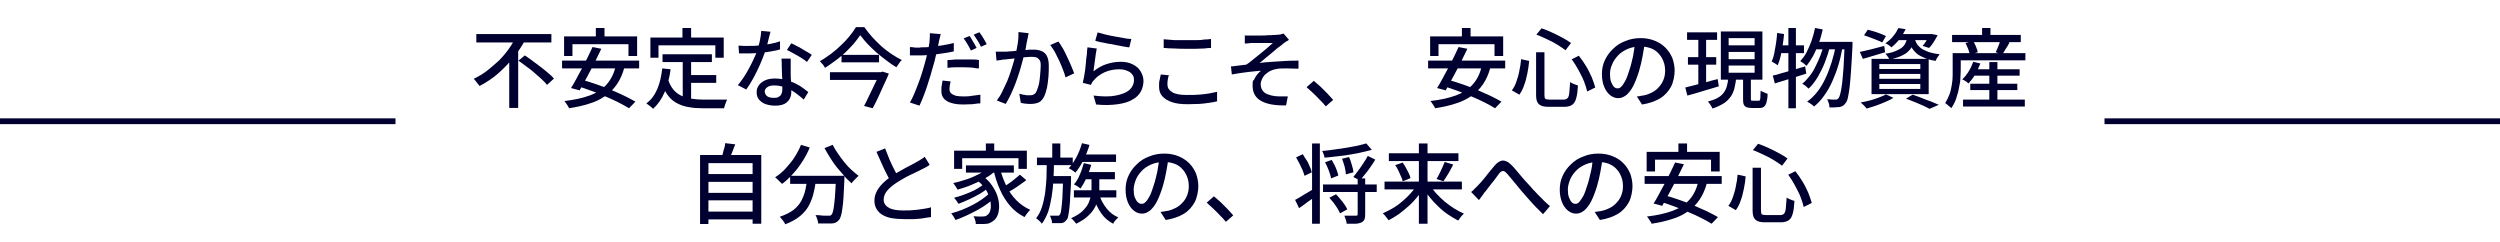
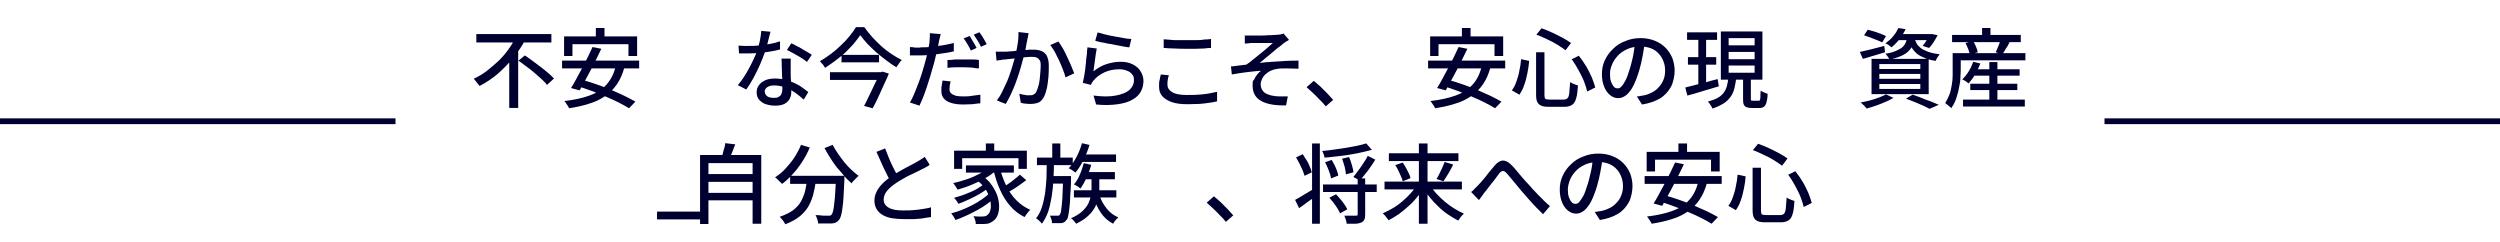
<svg xmlns="http://www.w3.org/2000/svg" id="_レイヤー_1" data-name="レイヤー_1" version="1.1" viewBox="0 0 866 84">
  <defs>
    <style>
      .st0 {
        fill: #000030;
      }

      .st1 {
        isolation: isolate;
      }

      .st2 {
        fill: #010030;
      }
    </style>
  </defs>
  <g id="_グループ_837" data-name="グループ_837">
    <g id="_不安定な今だからこそ_安心の現物資産_自分と家族の_将来への安心" data-name="不安定な今だからこそ_安心の現物資産_自分と家族の_将来への安心" class="st1">
      <g class="st1">
        <path class="st0" d="M178.8,12.8l3.1,1.1c-1.1,2.1-2.5,4.1-4.1,6.1-1.6,2-3.4,3.8-5.3,5.5-2,1.7-4.1,3.1-6.4,4.3-.1-.2-.3-.5-.6-.8-.2-.3-.5-.6-.7-.9-.2-.3-.5-.6-.7-.8,1.6-.8,3.2-1.7,4.6-2.8s2.8-2.3,4.1-3.5c1.3-1.3,2.4-2.6,3.4-4,1-1.4,1.8-2.8,2.5-4.1ZM165,11.8h26v2.9h-26v-2.9ZM176.4,19.3l3.1-3.1h0v21.2h-3.1v-18.2ZM179.6,21l2.2-1.8c.9.6,1.8,1.2,2.7,1.9.9.7,1.9,1.4,2.8,2.1.9.7,1.8,1.4,2.6,2.1s1.5,1.3,2,1.9l-2.4,2.2c-.5-.6-1.1-1.3-1.9-2-.8-.7-1.6-1.4-2.5-2.2-.9-.8-1.8-1.5-2.8-2.2-1-.7-1.9-1.4-2.7-2Z" />
        <path class="st0" d="M194.7,21h26.7v2.7h-26.7v-2.7ZM213.1,22.8l3.2.5c-.6,2.3-1.5,4.3-2.6,5.9-1.1,1.6-2.5,3-4.1,4.1-1.6,1.1-3.4,2-5.5,2.6-2.1.7-4.4,1.2-7,1.6,0-.2-.2-.5-.4-.8-.2-.3-.4-.6-.6-.9-.2-.3-.4-.6-.6-.8,3.4-.4,6.2-1,8.7-1.9s4.4-2.1,5.9-3.8,2.6-3.8,3.2-6.5ZM195.4,12.6h25.3v6.8h-3v-4.1h-19.4v4.1h-2.9v-6.8ZM205.3,16.3l3,.6c-.6,1.2-1.2,2.4-1.8,3.7-.6,1.3-1.3,2.6-2,3.9-.7,1.3-1.3,2.5-2,3.7s-1.2,2.2-1.7,3.1l-3-.8c.6-.9,1.2-2,1.8-3.1.6-1.2,1.3-2.4,2-3.7.7-1.3,1.3-2.6,2-3.9.6-1.3,1.2-2.5,1.7-3.6ZM199.8,29.7l2-2c1.5.4,3.1.9,4.8,1.5,1.7.6,3.4,1.2,5,1.9,1.7.7,3.2,1.4,4.7,2.1s2.7,1.4,3.8,2l-2.2,2.3c-1-.6-2.2-1.3-3.6-2-1.4-.7-2.9-1.4-4.6-2.1-1.6-.7-3.3-1.4-5-2-1.7-.6-3.3-1.2-4.9-1.6ZM206.4,9.7h3v5.1h-3v-5.1Z" />
-         <path class="st0" d="M229.4,23.7l2.9.3c-.4,3-1.1,5.7-2.1,8-1,2.3-2.3,4.2-4,5.7-.1-.2-.4-.4-.6-.6-.3-.2-.6-.5-.9-.7-.3-.2-.6-.4-.8-.6,1.7-1.2,2.9-2.9,3.8-5s1.4-4.4,1.7-7.1ZM225.3,13h25.4v7h-2.9v-4.3h-19.7v4.3h-2.8v-7ZM231.4,27.5c.5,1.5,1.1,2.6,1.9,3.6.8.9,1.7,1.6,2.8,2.1,1.1.5,2.2.8,3.5,1,1.3.2,2.6.3,4,.3h3c.6,0,1.3,0,2,0,.7,0,1.3,0,1.9,0s1,0,1.4,0c-.1.2-.3.5-.4.9-.1.3-.3.7-.4,1.1-.1.4-.2.7-.3,1h-7.3c-1.8,0-3.4-.1-4.9-.4-1.5-.2-2.8-.7-4-1.3-1.2-.6-2.3-1.5-3.2-2.7-.9-1.2-1.7-2.7-2.3-4.5l2.3-.8ZM229.5,18.8h17.1v2.7h-17.1v-2.7ZM236.4,9.7h3v5.1h-3v-5.1ZM236.5,20.3h2.9v14.9l-2.9-.4v-14.5ZM238,26h10.1v2.7h-10.1v-2.7Z" />
      </g>
      <g class="st1">
        <path class="st0" d="M266.9,11c-.1.5-.3,1.1-.5,1.9-.2.8-.4,1.6-.6,2.4-.2.8-.5,1.6-.7,2.4-.5,1.4-1.1,3-1.8,4.6-.7,1.6-1.5,3.2-2.3,4.7-.8,1.5-1.7,2.9-2.5,4l-2.9-1.5c.7-.8,1.3-1.7,2-2.7s1.3-2.1,1.9-3.2c.6-1.1,1.1-2.1,1.6-3.2.5-1,.9-2,1.2-2.8.3-1,.6-2.1.9-3.4.3-1.3.4-2.4.5-3.5l3.3.3ZM255.8,15.8c.6,0,1.2.1,1.9.1.7,0,1.3,0,1.9,0,1.2,0,2.3,0,3.6-.2,1.2-.1,2.4-.3,3.6-.5,1.2-.2,2.3-.5,3.4-.9v2.8c-.8.3-1.9.5-3.1.7-1.2.2-2.4.4-3.7.5-1.3.1-2.6.2-3.8.2s-1.2,0-1.8,0c-.6,0-1.2,0-1.8,0l-.2-2.8ZM273.9,20.3c0,.6,0,1.2,0,1.8s0,1.1,0,1.7c0,.5,0,1.1,0,1.8,0,.7,0,1.5.1,2.3s0,1.6.1,2.3c0,.7,0,1.3,0,1.8,0,.8-.2,1.6-.6,2.3-.4.7-1,1.3-1.8,1.7-.8.4-1.9.6-3.2.6s-2.2-.2-3.2-.5c-1-.3-1.7-.9-2.3-1.5-.6-.7-.9-1.5-.9-2.6s.3-1.8.8-2.5c.5-.7,1.3-1.3,2.2-1.7.9-.4,2-.6,3.3-.6s3.3.2,4.7.7,2.7,1.1,3.9,1.8c1.1.7,2.1,1.5,3,2.2l-1.6,2.6c-.6-.5-1.2-1.1-1.9-1.6-.7-.6-1.5-1.1-2.3-1.6-.9-.5-1.8-.9-2.8-1.2-1-.3-2-.5-3.2-.5s-1.8.2-2.4.6c-.6.4-.9.9-.9,1.5s.3,1.2.8,1.6c.5.4,1.3.6,2.3.6s1.4-.1,1.8-.4c.4-.2.8-.6.9-1,.2-.4.3-.9.3-1.5s0-1.2,0-2.1c0-.9,0-1.8-.1-2.8,0-1-.1-2-.1-3.1,0-1,0-1.9-.1-2.7h2.9ZM279.6,21.5c-.6-.5-1.3-1-2.1-1.5-.8-.5-1.7-1-2.6-1.5-.9-.5-1.7-.9-2.3-1.2l1.5-2.3c.5.2,1.1.5,1.8.9.7.3,1.4.7,2,1.1.7.4,1.3.8,1.9,1.1s1.1.7,1.4.9l-1.7,2.5Z" />
      </g>
      <g class="st1">
        <path class="st0" d="M297.9,12.3c-.6.9-1.4,1.9-2.2,2.9-.9,1-1.9,2-2.9,3-1.1,1-2.2,1.9-3.4,2.8-1.2.9-2.4,1.7-3.6,2.5-.1-.2-.3-.5-.5-.8-.2-.3-.4-.6-.7-.8-.2-.3-.4-.5-.6-.7,1.3-.7,2.5-1.6,3.8-2.5,1.2-.9,2.4-1.9,3.5-3,1.1-1,2.1-2.1,3-3.2.9-1.1,1.6-2.1,2.2-3.1h2.9c.8,1.1,1.7,2.3,2.7,3.4,1,1.1,2.1,2.2,3.2,3.2,1.1,1,2.3,1.9,3.5,2.7s2.4,1.5,3.6,2.1c-.4.3-.7.7-1,1.2-.3.4-.6.9-.9,1.3-1.2-.7-2.3-1.5-3.5-2.4-1.2-.9-2.3-1.8-3.5-2.8-1.1-1-2.1-2-3.1-3-.9-1-1.7-2-2.4-2.9ZM287.5,25h17.9v2.7h-17.9v-2.7ZM291.5,19h13v2.6h-13v-2.6ZM304.8,25h.4l.5-.2,2.2.7c-.5,1.2-1,2.4-1.7,3.8-.6,1.4-1.3,2.8-1.9,4.2-.7,1.4-1.3,2.8-2,4l-3-.8c.5-.9,1-1.9,1.5-3,.5-1,1-2.1,1.5-3.1s.9-2,1.4-2.9c.4-.9.8-1.7,1-2.4v-.4Z" />
      </g>
      <g class="st1">
        <path class="st0" d="M318.8,16.4c1.2,0,2.4,0,3.7-.2,1.3-.1,2.6-.3,4-.5,1.3-.2,2.7-.5,3.9-.8v2.9c-1.2.3-2.5.5-3.9.7s-2.7.4-4.1.5c-1.3.1-2.5.2-3.6.2s-1.3,0-1.9,0c-.6,0-1.1,0-1.7,0v-2.9c.7,0,1.3.1,1.9.2.6,0,1.1,0,1.7,0ZM325.9,11.6c-.1.4-.2.8-.3,1.3-.1.5-.2.9-.3,1.2-.1.7-.3,1.5-.5,2.5-.2,1-.4,2-.7,3-.2,1.1-.5,2.1-.8,3.1-.3,1.1-.6,2.2-1,3.5-.4,1.2-.8,2.5-1.2,3.8-.4,1.3-.9,2.5-1.3,3.6-.4,1.1-.9,2.1-1.3,3l-3.3-1.1c.5-.8.9-1.7,1.4-2.8.5-1.1.9-2.3,1.4-3.5s.9-2.5,1.3-3.7c.4-1.2.7-2.4,1-3.4.2-.7.4-1.4.6-2.2.2-.8.3-1.5.5-2.2.2-.7.3-1.4.4-2s.2-1.1.2-1.5c0-.5.1-1,.1-1.5s0-.9,0-1.2l3.6.3ZM329.3,28.2c-.1.5-.2.9-.3,1.4,0,.4-.1.9-.1,1.2s0,.7.2,1c.1.3.4.6.7.8.3.2.8.4,1.4.6.6.1,1.4.2,2.4.2s2,0,3-.2c1-.1,2-.3,3-.4v3c-.9,0-1.8.2-2.8.3-1,0-2.1.1-3.2.1-2.4,0-4.3-.4-5.6-1.2-1.3-.8-1.9-1.9-1.9-3.4s0-1.3.1-1.9.2-1.2.3-1.8l2.8.3ZM328.2,20.8c.8,0,1.7-.1,2.7-.2,1,0,1.9,0,2.9,0s1.8,0,2.7,0c.9,0,1.8,0,2.6.2v2.9c-.9,0-1.7-.2-2.5-.3-.9,0-1.8-.1-2.7-.1s-1.9,0-2.9,0c-.9,0-1.9.1-2.8.2v-2.8ZM335.9,12.5c.3.4.5.8.8,1.3.3.5.6,1,.9,1.5.3.5.5,1,.7,1.3l-2,.9c-.2-.4-.4-.9-.7-1.4-.3-.5-.6-1-.9-1.5s-.6-.9-.9-1.3l2-.8ZM339.3,11.2c.3.4.5.8.9,1.3.3.5.6,1,.9,1.5.3.5.5.9.7,1.3l-2,.9c-.3-.7-.7-1.4-1.2-2.2-.5-.8-.9-1.4-1.3-2l1.9-.8Z" />
        <path class="st0" d="M344.9,17.9c.5,0,1,0,1.5,0s1,0,1.5,0c.5,0,1.1,0,1.8-.1.7,0,1.5-.1,2.3-.2.8,0,1.6-.1,2.4-.2s1.6-.1,2.2-.2c.7,0,1.2,0,1.6,0,1,0,1.9.2,2.6.5.8.3,1.4.9,1.8,1.6.4.8.7,1.9.7,3.3s0,2.5-.1,3.8c-.1,1.4-.3,2.7-.5,3.9-.3,1.2-.6,2.3-1,3.1-.5,1-1.1,1.7-1.9,2.1-.8.3-1.7.5-2.7.5s-1.2,0-1.8-.1c-.7,0-1.2-.2-1.7-.3l-.5-3.1c.4,0,.8.2,1.3.3.5,0,.9.2,1.3.2s.8,0,1,0c.5,0,1,0,1.4-.3.4-.2.8-.6,1-1.2.3-.6.5-1.4.8-2.4.2-1,.3-2,.4-3.2s.2-2.2.2-3.2-.1-1.5-.4-1.9c-.3-.4-.6-.7-1.1-.9s-1-.2-1.6-.2-1.1,0-2,.1c-.8,0-1.7.2-2.7.3-.9.1-1.8.2-2.6.3-.8,0-1.4.2-1.9.2-.4,0-.9,0-1.5.2-.6,0-1.1.2-1.5.2l-.3-3.2ZM356.3,11.5c0,.3-.1.6-.2,1,0,.4-.1.7-.2,1,0,.4-.2.9-.3,1.5s-.2,1.2-.3,1.8c-.1.6-.3,1.2-.4,1.8-.2.8-.5,1.8-.8,2.9-.3,1.1-.6,2.3-1,3.5-.4,1.2-.8,2.5-1.3,3.8-.5,1.3-1,2.5-1.6,3.8-.6,1.2-1.2,2.4-1.8,3.4l-3.1-1.2c.7-.9,1.4-2,1.9-3.1.6-1.2,1.1-2.3,1.7-3.6.5-1.2.9-2.4,1.3-3.6.4-1.2.7-2.3,1-3.3.3-1,.5-1.9.7-2.7.3-1.3.5-2.6.7-3.8.2-1.3.2-2.5.2-3.6l3.5.4ZM366.7,14.5c.5.6.9,1.4,1.5,2.3.5.9,1,1.9,1.5,3,.5,1.1,1,2.1,1.4,3.1.4,1,.7,1.8,1,2.5l-3,1.4c-.2-.8-.5-1.7-.9-2.7-.4-1-.8-2-1.3-3.1-.5-1-1-2-1.5-3-.5-.9-1.1-1.7-1.6-2.4l2.8-1.2Z" />
        <path class="st0" d="M379.9,16.9c-.1.5-.2,1-.3,1.7-.1.7-.2,1.4-.3,2.2-.1.8-.2,1.5-.3,2.2-.1.7-.2,1.3-.2,1.7,1.4-1.1,2.9-2,4.5-2.5,1.6-.5,3.2-.8,4.9-.8s3,.3,4.2.9c1.2.6,2.1,1.4,2.7,2.4s1,2.1,1,3.3-.3,2.6-.9,3.7-1.6,2.1-2.9,2.8c-1.3.8-3,1.3-5.1,1.6-2.1.3-4.6.4-7.5.1l-.9-3.1c3.1.4,5.7.4,7.7,0,2.1-.4,3.6-1,4.7-1.9,1-.9,1.6-2.1,1.6-3.4s-.2-1.4-.6-2c-.4-.6-1-1-1.8-1.3-.7-.3-1.6-.5-2.6-.5-1.8,0-3.5.3-5.1,1-1.5.7-2.8,1.6-3.8,2.8-.3.3-.5.6-.6.8s-.3.5-.4.8l-2.8-.7c.1-.6.2-1.2.4-2,.1-.8.3-1.6.4-2.5s.2-1.8.3-2.8c0-.9.2-1.8.3-2.7,0-.9.1-1.6.2-2.3l3.2.4ZM380.1,11.2c.7.2,1.5.4,2.6.7s2.2.5,3.3.7c1.2.2,2.3.4,3.3.6s1.9.3,2.6.3l-.7,2.9c-.6,0-1.3-.2-2.1-.3-.8-.2-1.7-.3-2.6-.5-.9-.2-1.9-.4-2.8-.5-.9-.2-1.7-.4-2.5-.5-.7-.2-1.4-.3-1.8-.5l.8-2.8Z" />
        <path class="st0" d="M404.9,26c-.2.6-.3,1.1-.4,1.7s-.1,1.1-.1,1.6c0,1.1.5,1.9,1.6,2.6,1.1.7,2.8,1,5.1,1s2.7,0,4-.1c1.3-.1,2.5-.2,3.6-.4,1.1-.2,2.1-.4,2.9-.6v3.3c-.8.2-1.7.4-2.7.5-1.1.2-2.2.3-3.5.4-1.3,0-2.6.1-4,.1-2.1,0-4-.2-5.4-.7-1.5-.5-2.6-1.2-3.4-2.1-.8-.9-1.1-2-1.1-3.3s0-1.6.2-2.3c.1-.7.3-1.4.4-1.9l3.1.3ZM403.1,13.6c1.1.1,2.3.2,3.7.3,1.4,0,2.8,0,4.3,0s2,0,3,0,2,0,2.9-.2c.9,0,1.8-.1,2.5-.2v3.1c-.7,0-1.5.1-2.4.2-1,0-1.9.1-3,.1-1,0-2,0-2.9,0-1.5,0-3,0-4.3-.1-1.3,0-2.6-.1-3.8-.2v-3.1Z" />
        <path class="st0" d="M431.1,12.3c.4,0,.8,0,1.3,0,.4,0,.9,0,1.4,0s.7,0,1.2,0c.6,0,1.2,0,2,0,.7,0,1.5,0,2.2-.1.8,0,1.5,0,2.1-.1.6,0,1.1,0,1.5-.1.4,0,.8,0,1.1-.2.3,0,.6-.1.7-.2l1.9,2.2c-.2.2-.6.4-1,.6-.4.3-.7.5-1,.7-.4.4-.9.8-1.5,1.2s-1.1.9-1.7,1.4-1.2,1-1.8,1.5c-.6.5-1.2.9-1.7,1.4-.5.5-1.1.9-1.5,1.2,1.4-.2,3-.3,4.5-.4,1.6-.1,3.2-.2,4.7-.3s3-.1,4.3-.1v2.8c-1.4,0-2.8-.1-4.2-.1-1.4,0-2.5,0-3.4.2-.7.1-1.4.3-2,.6-.7.3-1.2.7-1.8,1.2s-.9,1-1.2,1.6c-.3.6-.5,1.2-.5,1.9s.2,1.6.7,2.2c.4.6,1,1,1.8,1.3s1.6.5,2.5.6c.9.1,1.7.1,2.4.1.8,0,1.4,0,2,0l-.6,3.1c-3.7.1-6.6-.4-8.6-1.5-2-1.1-3-2.9-3-5.3s.2-1.5.5-2.1c.3-.7.7-1.3,1.1-1.8.4-.5.9-1,1.3-1.3-1.5.1-3.1.3-4.9.5-1.8.2-3.5.5-5.2.8l-.3-2.8c.8,0,1.7-.2,2.7-.3.9-.1,1.8-.2,2.6-.3.8-.5,1.6-1.1,2.4-1.8.9-.7,1.7-1.4,2.6-2.1.9-.7,1.7-1.4,2.4-2,.7-.6,1.3-1.2,1.8-1.6-.2,0-.6,0-1.1,0-.5,0-1,0-1.6,0-.6,0-1.2,0-1.8,0-.6,0-1.1,0-1.6,0-.5,0-.8,0-1.1,0-.4,0-.8,0-1.2.1s-.9,0-1.3.1v-3.1Z" />
        <path class="st0" d="M459.2,36.8c-.6-.8-1.3-1.5-2.1-2.3s-1.5-1.6-2.3-2.3c-.8-.7-1.5-1.4-2.2-2l2.5-2.2c.7.6,1.5,1.3,2.3,2,.8.8,1.6,1.6,2.4,2.4.8.8,1.4,1.6,2,2.2l-2.5,2.2Z" />
      </g>
      <g class="st1">
        <path class="st0" d="M494.7,21h26.7v2.7h-26.7v-2.7ZM513.1,22.8l3.2.5c-.6,2.3-1.5,4.3-2.6,5.9-1.1,1.6-2.5,3-4.1,4.1-1.6,1.1-3.4,2-5.5,2.6-2.1.7-4.4,1.2-7,1.6,0-.2-.2-.5-.4-.8-.2-.3-.4-.6-.6-.9-.2-.3-.4-.6-.6-.8,3.4-.4,6.2-1,8.7-1.9s4.4-2.1,5.9-3.8c1.5-1.6,2.6-3.8,3.2-6.5ZM495.4,12.6h25.3v6.8h-3v-4.1h-19.4v4.1h-2.9v-6.8ZM505.3,16.3l3,.6c-.6,1.2-1.2,2.4-1.8,3.7-.6,1.3-1.3,2.6-2,3.9-.7,1.3-1.3,2.5-2,3.7s-1.2,2.2-1.7,3.1l-3-.8c.6-.9,1.2-2,1.8-3.1.6-1.2,1.3-2.4,2-3.7.7-1.3,1.3-2.6,2-3.9.6-1.3,1.2-2.5,1.7-3.6ZM499.8,29.7l2-2c1.5.4,3.1.9,4.8,1.5,1.7.6,3.4,1.2,5,1.9s3.2,1.4,4.7,2.1c1.5.7,2.7,1.4,3.8,2l-2.2,2.3c-1-.6-2.2-1.3-3.6-2-1.4-.7-2.9-1.4-4.6-2.1s-3.3-1.4-5-2c-1.7-.6-3.3-1.2-4.9-1.6ZM506.4,9.7h3v5.1h-3v-5.1Z" />
        <path class="st0" d="M526.9,20.5l2.8.6c-.1,1.3-.3,2.7-.6,4.2-.3,1.4-.6,2.8-1.1,4.1-.4,1.3-1,2.4-1.7,3.4l-2.6-1.5c.7-.9,1.2-1.9,1.6-3.1.4-1.2.8-2.4,1-3.7.3-1.3.5-2.6.6-3.9ZM532.1,18.1h2.9v14.8c0,.7.1,1.2.3,1.3.2.2.7.3,1.5.3h4.9c.6,0,1-.2,1.3-.5.3-.3.5-.9.6-1.8.1-.9.2-2.1.3-3.8.3.3.8.5,1.3.7.5.2,1,.4,1.4.5-.1,1.9-.3,3.4-.6,4.4-.3,1.1-.7,1.8-1.4,2.3-.6.4-1.5.7-2.6.7h-5.4c-1.2,0-2.1-.1-2.7-.4-.6-.2-1.1-.7-1.4-1.3-.3-.6-.4-1.5-.4-2.6v-14.7ZM532.2,12l1.8-2.2c1.2.4,2.4.9,3.7,1.5s2.5,1.2,3.6,1.8c1.1.6,2.1,1.2,2.9,1.8l-1.9,2.5c-.8-.6-1.7-1.2-2.8-1.9-1.1-.7-2.3-1.3-3.6-1.9-1.3-.6-2.5-1.2-3.7-1.6ZM544.3,20.6l2.6-1.3c.9,1.1,1.7,2.3,2.5,3.6.8,1.3,1.4,2.6,2,3.9.5,1.3.9,2.4,1.2,3.5l-2.8,1.4c-.2-1-.6-2.2-1.1-3.5-.5-1.3-1.2-2.6-1.9-3.9-.7-1.3-1.5-2.6-2.3-3.7Z" />
      </g>
      <g class="st1">
        <path class="st0" d="M569.8,14.5c-.2,1.5-.5,3.2-.8,4.9-.3,1.7-.7,3.4-1.2,5.1-.6,2-1.3,3.8-2,5.2s-1.6,2.5-2.4,3.2c-.9.7-1.8,1.1-2.8,1.1s-1.9-.3-2.8-1-1.6-1.7-2.1-2.9-.8-2.7-.8-4.4.3-3.3,1-4.8c.7-1.5,1.6-2.8,2.9-4,1.2-1.2,2.6-2.1,4.3-2.7,1.6-.7,3.4-1,5.2-1s3.4.3,4.9.9,2.7,1.4,3.7,2.4c1,1,1.8,2.2,2.4,3.6.5,1.4.8,2.9.8,4.4s-.4,4-1.3,5.6c-.9,1.6-2.1,3-3.8,4-1.7,1-3.7,1.7-6.2,2.1l-1.8-2.8c.5,0,1-.1,1.4-.2s.9-.1,1.2-.2c1-.2,1.9-.6,2.7-1,.9-.5,1.6-1,2.3-1.8s1.2-1.5,1.6-2.5c.4-1,.6-2,.6-3.2s-.2-2.3-.6-3.3-.9-1.9-1.7-2.7c-.7-.8-1.6-1.4-2.7-1.8-1.1-.4-2.3-.6-3.7-.6s-3.1.3-4.4.9c-1.3.6-2.4,1.3-3.3,2.3-.9,1-1.6,2-2,3.1-.5,1.1-.7,2.2-.7,3.2s.1,2.1.4,2.8.6,1.3,1,1.7c.4.4.8.5,1.3.5s.9-.2,1.3-.7c.5-.5.9-1.2,1.4-2.1.5-1,.9-2.2,1.4-3.8.5-1.4.8-3,1.2-4.6.3-1.6.5-3.2.7-4.8h3.2Z" />
      </g>
      <g class="st1">
        <path class="st0" d="M583.8,30.3c.9-.2,2-.5,3.2-.8,1.2-.3,2.5-.7,3.9-1,1.4-.4,2.7-.8,4.1-1.1l.4,2.5c-1.9.6-3.8,1.1-5.7,1.7-1.9.6-3.6,1.1-5.2,1.5l-.7-2.7ZM584.4,11.2h10.4v2.6h-10.4v-2.6ZM584.7,19.8h9.8v2.6h-9.8v-2.6ZM588.3,12.3h2.7v17.6l-2.7.5V12.3ZM598.6,27.1h2.8c-.1,1.3-.4,2.5-.6,3.5-.3,1.1-.7,2.1-1.3,2.9s-1.4,1.7-2.4,2.3-2.3,1.3-3.9,1.8c-.1-.2-.2-.5-.4-.8s-.4-.6-.6-.9c-.2-.3-.4-.5-.6-.7,1.4-.4,2.5-.8,3.4-1.3.9-.5,1.6-1.1,2.1-1.8.5-.7.9-1.5,1.1-2.3.2-.8.4-1.8.5-2.8ZM596.1,10.9h14.4v16.7h-14.4V10.9ZM598.8,13.2v2.5h9v-2.5h-9ZM598.8,18v2.5h9v-2.5h-9ZM598.8,22.7v2.5h9v-2.5h-9ZM603.8,26.5h2.7v7.5c0,.4,0,.6.1.8,0,0,.3.1.6.1h1.9c.2,0,.4,0,.5-.2.1-.2.2-.5.2-1,0-.5,0-1.3.1-2.3.2.1.4.3.7.4.3.1.6.3.9.4.3.1.6.2.8.3,0,1.3-.2,2.3-.4,3-.2.7-.5,1.2-.9,1.5s-.9.4-1.6.4h-2.6c-.8,0-1.4-.1-1.9-.3-.4-.2-.7-.5-.9-1-.2-.5-.2-1.2-.2-2v-7.5Z" />
-         <path class="st0" d="M615.6,11.4l2.4.4c-.1,1.3-.3,2.7-.5,4-.2,1.3-.5,2.6-.7,3.7-.3,1.2-.6,2.2-1,3.1-.2-.1-.4-.3-.6-.4s-.5-.3-.8-.5c-.3-.2-.5-.3-.7-.4.4-.8.7-1.8.9-2.8.2-1.1.4-2.2.6-3.4.2-1.2.3-2.4.4-3.6ZM614,26.2c1-.2,2.1-.5,3.3-.9,1.2-.3,2.5-.7,3.9-1.1,1.4-.4,2.7-.8,4.1-1.2l.4,2.5c-1.9.6-3.8,1.2-5.7,1.8-1.9.6-3.7,1.1-5.2,1.6l-.7-2.7ZM616.1,15.7h8.8v2.7h-9.3l.5-2.7ZM619.5,9.7h2.6v27.8h-2.6V9.7ZM628.8,9.7l2.6.5c-.4,1.7-.8,3.3-1.4,4.8s-1.2,3-1.9,4.3c-.7,1.3-1.5,2.5-2.3,3.5-.2-.1-.4-.3-.6-.5s-.5-.4-.8-.6-.5-.4-.8-.5c.8-.9,1.6-1.9,2.2-3.1.6-1.2,1.2-2.5,1.7-3.9s.9-2.9,1.2-4.4ZM631.7,15.4l2.1,1c-.4,1.7-1,3.5-1.7,5.3-.7,1.8-1.6,3.5-2.5,5.1-1,1.6-2,2.9-3.1,3.9-.3-.3-.6-.5-1-.9-.4-.3-.8-.6-1.2-.8.9-.7,1.7-1.6,2.5-2.6s1.5-2.1,2.1-3.4c.6-1.2,1.2-2.5,1.7-3.8.5-1.3.9-2.6,1.2-3.9ZM636,15.7l2.2,1c-.4,2-.8,4-1.4,5.9-.6,2-1.3,3.8-2.1,5.6-.8,1.8-1.7,3.4-2.8,4.9-1,1.5-2.2,2.7-3.5,3.8-.3-.3-.6-.6-1.1-.9s-.9-.6-1.3-.8c1.3-.9,2.5-2.1,3.6-3.5,1.1-1.4,2-3,2.8-4.7s1.5-3.6,2.1-5.5c.6-1.9,1.1-3.9,1.4-5.8ZM629,14.5h11.2v2.6h-12.4l1.2-2.6ZM639,14.5h2.7v.9c0,.2,0,.4,0,.5-.2,3.4-.3,6.3-.5,8.6-.2,2.4-.3,4.3-.5,5.8-.2,1.5-.4,2.7-.6,3.6s-.5,1.5-.8,1.8c-.3.5-.7.8-1,1-.3.2-.8.3-1.2.4-.4,0-.9,0-1.5.1-.6,0-1.2,0-1.9,0,0-.4,0-.9-.2-1.4s-.3-1-.6-1.4c.6,0,1.2,0,1.7.1.5,0,.9,0,1.2,0s.5,0,.6-.1.3-.2.5-.4c.2-.3.4-.8.6-1.6s.4-1.9.6-3.4c.2-1.5.3-3.3.5-5.6.1-2.3.3-5,.4-8.3v-.7Z" />
        <path class="st0" d="M644.2,18c1.1-.2,2.4-.6,3.9-.9,1.5-.4,3.1-.8,4.6-1.2l.3,2.2c-1.3.4-2.7.8-4,1.2s-2.6.8-3.7,1.1l-1.1-2.5ZM653.3,32.7l2.6,1.2c-.8.5-1.8,1-2.8,1.4-1.1.5-2.2.9-3.3,1.3-1.1.4-2.2.7-3.2,1-.1-.2-.3-.4-.6-.7-.2-.3-.5-.5-.8-.8s-.5-.5-.7-.6c1-.2,2.1-.4,3.2-.7,1.1-.3,2.1-.6,3.1-1,1-.4,1.8-.7,2.5-1.1ZM645.7,12.2l1.3-1.9c.7.2,1.4.4,2.2.6.8.3,1.5.5,2.3.8.7.3,1.3.5,1.8.8l-1.3,2.2c-.5-.3-1.1-.5-1.8-.8-.7-.3-1.5-.6-2.3-.9-.8-.3-1.5-.5-2.2-.8ZM648.3,20.4h19.8v12.2h-19.8v-12.2ZM651,22.2v1.7h14.2v-1.7h-14.2ZM651,25.6v1.7h14.2v-1.7h-14.2ZM651,29.1v1.7h14.2v-1.7h-14.2ZM657.5,9.7l2.6.4c-.5,1.1-1.2,2.2-2,3.3s-1.8,2.1-2.9,3c-.3-.3-.6-.5-1-.8-.4-.3-.8-.5-1.1-.6,1.1-.8,2.1-1.6,2.8-2.6.8-.9,1.3-1.9,1.7-2.7ZM660.8,12.6h2.6c-.2,1.1-.4,2-.8,2.9s-.8,1.6-1.5,2.2c-.6.7-1.5,1.2-2.6,1.7s-2.4.9-4,1.2c-.1-.3-.3-.6-.6-1-.3-.4-.5-.7-.8-1,1.4-.2,2.6-.5,3.5-.9s1.7-.8,2.2-1.2c.6-.5,1-1,1.3-1.7.3-.6.5-1.4.6-2.2ZM657.3,11.8h11.8v2.1h-13.4l1.6-2.1ZM660.2,34.2l2.3-1.4c1.1.4,2.2.7,3.3,1.2s2.2.8,3.2,1.2c1,.4,1.9.8,2.6,1.1l-3.2,1.4c-.6-.3-1.3-.7-2.2-1.1-.9-.4-1.8-.8-2.8-1.2-1-.4-2.1-.8-3.1-1.2ZM663.2,13.2c.1.6.4,1.2.7,1.8.3.6.8,1.1,1.4,1.6.6.5,1.5.9,2.5,1.3,1.1.4,2.4.7,4.1.9-.2.3-.5.7-.8,1.1-.3.5-.5.9-.6,1.2-1.8-.3-3.3-.7-4.4-1.3-1.2-.5-2.1-1.1-2.7-1.8-.7-.7-1.2-1.4-1.5-2.2-.3-.8-.6-1.6-.8-2.4l2.3-.2ZM668.4,11.8h.9c0,0,1.9.4,1.9.4-.4.8-.9,1.6-1.4,2.4-.5.8-1,1.5-1.6,2l-2.2-.7c.4-.5.9-1.1,1.3-1.8.4-.7.8-1.4,1.1-2v-.4Z" />
        <path class="st0" d="M676.5,18.4h2.7v4.8c0,1,0,2.1-.1,3.4,0,1.2-.2,2.5-.5,3.8-.2,1.3-.6,2.5-1,3.8-.4,1.2-1,2.3-1.7,3.3-.1-.2-.3-.4-.6-.6-.3-.2-.6-.5-.8-.7-.3-.2-.5-.4-.7-.5.6-.9,1.1-2,1.5-3s.6-2.2.8-3.3c.2-1.1.3-2.2.3-3.3,0-1.1,0-2,0-2.9v-4.8ZM676.2,12.1h23.8v2.5h-23.8v-2.5ZM678.1,18.4h23.5v2.5h-23.5v-2.5ZM683.5,21.4l2.5.6c-.5,1.3-1.1,2.6-1.8,3.8-.7,1.2-1.5,2.2-2.3,3.1-.2-.1-.4-.3-.6-.5-.3-.2-.5-.4-.8-.5-.3-.2-.5-.3-.8-.4.8-.7,1.6-1.7,2.2-2.7.7-1.1,1.2-2.2,1.6-3.3ZM680,34.5h21.4v2.4h-21.4v-2.4ZM680.9,14.9l2.6-.7c.4.6.7,1.3,1,2,.3.7.5,1.4.6,1.9l-2.8.8c0-.5-.3-1.2-.5-1.9-.3-.7-.6-1.4-.9-2ZM682.5,29h16.3v2.2h-16.3v-2.2ZM683,24h16.6v2.2h-16.6v-2.2ZM686.6,9.7h2.9v4h-2.9v-4ZM689.1,21.5h2.8v14.5h-2.8v-14.5ZM692.9,14l3.2.7c-.4.8-.8,1.5-1.3,2.2-.4.7-.8,1.4-1.2,1.9l-2.3-.7c.2-.4.4-.8.6-1.3.2-.5.4-1,.6-1.5.2-.5.3-1,.4-1.4Z" />
      </g>
      <g class="st1">
-         <path class="st0" d="M242.6,53.7h21.1v23.8h-3v-21h-15.3v21.1h-2.9v-23.8ZM244.6,60.3h17v2.7h-17v-2.7ZM244.6,66.8h17v2.6h-17v-2.6ZM244.6,73.3h17v2.7h-17v-2.7ZM251.3,49.6l3.4.4c-.4.9-.7,1.8-1.1,2.8s-.7,1.7-1.1,2.4l-2.6-.5c.2-.5.4-1,.5-1.6s.3-1.2.5-1.8c.2-.6.3-1.2.3-1.7Z" />
+         <path class="st0" d="M242.6,53.7h21.1v23.8h-3v-21h-15.3v21.1h-2.9v-23.8ZM244.6,60.3h17v2.7h-17v-2.7ZM244.6,66.8h17v2.6h-17v-2.6ZM244.6,73.3v2.7h-17v-2.7ZM251.3,49.6l3.4.4c-.4.9-.7,1.8-1.1,2.8s-.7,1.7-1.1,2.4l-2.6-.5c.2-.5.4-1,.5-1.6s.3-1.2.5-1.8c.2-.6.3-1.2.3-1.7Z" />
        <path class="st0" d="M277.5,50.2l3,.9c-.7,1.7-1.6,3.4-2.6,4.9-1,1.6-2.1,3-3.3,4.3-1.2,1.3-2.4,2.5-3.7,3.4-.2-.2-.4-.4-.7-.7-.3-.3-.6-.6-.9-.9-.3-.3-.6-.5-.8-.7,1.3-.8,2.5-1.8,3.6-3,1.1-1.2,2.2-2.5,3.1-3.9.9-1.4,1.7-2.9,2.3-4.4ZM279.6,61.7h3.1c-.2,1.7-.4,3.3-.8,4.8-.3,1.6-.9,3.1-1.6,4.5-.7,1.4-1.8,2.7-3.1,3.8-1.3,1.1-3.1,2.1-5.2,2.9-.1-.3-.3-.6-.5-.9-.2-.3-.4-.6-.7-.9-.2-.3-.5-.6-.7-.8,2-.7,3.6-1.5,4.8-2.4,1.2-1,2.1-2,2.7-3.2.6-1.2,1.1-2.4,1.4-3.8.3-1.3.5-2.7.6-4.1ZM273.7,60.9h16.7v2.8h-16.7v-2.8ZM289.5,60.9h3c0,.3,0,.6,0,.8s0,.4,0,.5c-.1,2.3-.2,4.3-.3,5.9s-.2,3-.4,4.1c-.1,1.1-.3,1.9-.5,2.6-.2.6-.4,1.1-.7,1.4-.3.4-.7.7-1.1.9s-.9.3-1.4.3c-.5,0-1.2,0-2,0s-1.7,0-2.7,0c0-.4-.1-.9-.3-1.5s-.4-1-.6-1.4c.9,0,1.8.1,2.6.2.8,0,1.4,0,1.7,0s.5,0,.7,0c.2,0,.4-.2.5-.3.3-.3.5-.8.7-1.8.2-.9.3-2.3.5-4.1.1-1.8.3-4.1.4-7v-.5ZM288.4,50.1c.5,1,1.1,2,1.8,3,.7,1,1.4,2,2.2,3,.8,1,1.6,1.9,2.5,2.7.9.8,1.7,1.5,2.5,2.1-.2.2-.5.5-.8.8s-.6.6-.9.9c-.3.3-.5.6-.7.9-.8-.7-1.7-1.5-2.5-2.5s-1.7-1.9-2.6-3-1.6-2.2-2.3-3.3c-.7-1.1-1.4-2.3-2-3.4l2.8-1.1Z" />
      </g>
      <g class="st1">
        <path class="st0" d="M321.8,57.3c-.4.2-.8.5-1.2.7-.4.2-.9.5-1.4.7-.5.3-1.1.6-1.8.9-.7.4-1.5.7-2.3,1.1-.8.4-1.6.8-2.4,1.3s-1.6.9-2.3,1.4c-1.3.9-2.4,1.8-3.1,2.7-.8.9-1.2,2-1.2,3.1s.6,2.1,1.7,2.7c1.1.7,2.8,1,5,1s2.2,0,3.4-.1,2.3-.2,3.4-.4c1.1-.2,2.1-.3,2.9-.6v3.4c-.8.1-1.7.2-2.7.4s-2.1.2-3.2.3c-1.1,0-2.4,0-3.6,0s-2.8-.1-4-.3c-1.2-.2-2.3-.6-3.2-1.1-.9-.5-1.6-1.2-2.1-2-.5-.8-.8-1.8-.8-3s.3-2.2.8-3.2c.5-1,1.2-1.9,2.1-2.8.9-.9,1.9-1.7,3.1-2.5.7-.5,1.5-1,2.4-1.5.8-.5,1.7-.9,2.5-1.4.8-.4,1.6-.8,2.3-1.2.7-.4,1.3-.7,1.8-1,.5-.3.9-.5,1.3-.8.4-.2.8-.5,1.1-.8l1.7,2.7ZM306.6,51.4c.5,1.3,1,2.5,1.5,3.8.5,1.2,1.1,2.4,1.6,3.4.5,1.1,1.1,2,1.5,2.8l-2.6,1.6c-.5-.9-1.1-1.9-1.6-3-.6-1.1-1.1-2.3-1.7-3.6-.6-1.3-1.1-2.5-1.7-3.8l3-1.2Z" />
      </g>
      <g class="st1">
        <path class="st0" d="M342.9,66.8l1.9,1.5c-.8.8-1.7,1.5-2.8,2.3-1.1.8-2.2,1.5-3.5,2.2s-2.5,1.3-3.8,1.9c-1.3.6-2.5,1.1-3.7,1.5-.2-.3-.4-.7-.7-1.2-.3-.5-.6-.8-.8-1.1,1.2-.3,2.4-.7,3.7-1.2s2.5-1.1,3.7-1.7c1.2-.6,2.3-1.3,3.3-2,1-.7,1.9-1.4,2.6-2.1ZM342.7,57.9l2.4,1c-1,1-2.3,2-3.8,2.8-1.5.9-3,1.6-4.7,2.3-1.6.7-3.3,1.2-4.9,1.7-.1-.2-.2-.4-.4-.7-.2-.3-.4-.6-.6-.9-.2-.3-.4-.5-.5-.7,1.6-.3,3.1-.8,4.7-1.3,1.6-.5,3-1.2,4.4-1.9,1.4-.7,2.5-1.5,3.4-2.3ZM330.5,52.2h25.2v6.3h-2.9v-3.7h-19.5v3.7h-2.8v-6.3ZM340.5,63.8l1.8,1.3c-.8.7-1.8,1.4-3,2.1-1.2.7-2.4,1.3-3.7,1.9-1.3.6-2.5,1.1-3.6,1.5-.2-.3-.4-.7-.7-1.1-.3-.4-.6-.8-.8-1,.8-.2,1.7-.5,2.7-.8.9-.3,1.8-.7,2.8-1.1s1.8-.8,2.6-1.3c.8-.5,1.5-.9,2-1.4ZM334.6,57.3h16.6v2.5h-16.6v-2.5ZM338.1,62.2l2.2-1.3c1.4,1,2.5,2.1,3.3,3.3.8,1.2,1.5,2.4,1.9,3.7s.6,2.4.6,3.6c0,1.1-.2,2.2-.5,3-.4.9-.8,1.5-1.5,2-.5.4-1.1.7-1.6.9-.5.1-1.1.2-1.9.2-.4,0-.8,0-1.2,0-.4,0-.9,0-1.4,0,0-.4,0-.8-.2-1.3-.1-.5-.3-1-.6-1.4.6,0,1.1.1,1.6.1.5,0,.9,0,1.3,0s.8,0,1.1-.1c.3,0,.6-.2.9-.5.4-.3.7-.7.9-1.4.2-.6.3-1.4.2-2.3,0-.9-.3-1.8-.6-2.8-.4-1-.9-2-1.6-2.9-.7-1-1.7-1.9-2.8-2.8ZM341.5,49.7h2.9v4.1h-2.9v-4.1ZM346.4,58.3c.5,2.2,1.3,4.2,2.2,6.1s2.1,3.6,3.5,5c1.4,1.4,3,2.5,4.8,3.3-.2.2-.5.4-.7.7-.2.3-.5.6-.7.9-.2.3-.4.6-.6.9-1.9-1-3.6-2.2-5-3.9-1.4-1.6-2.6-3.5-3.5-5.6-1-2.1-1.7-4.5-2.3-7l2.4-.5ZM353.3,60.5l2.2,1.9c-.7.5-1.4,1.1-2.2,1.6-.8.6-1.6,1.1-2.4,1.6s-1.5.9-2.2,1.3l-1.8-1.7c.7-.4,1.4-.8,2.2-1.4.8-.5,1.6-1.1,2.3-1.7s1.4-1.1,1.9-1.6Z" />
        <path class="st0" d="M362.4,56.2h2.7c0,2.1-.1,4.1-.2,6.1-.1,2-.3,4-.6,5.8s-.7,3.6-1.2,5.2c-.6,1.6-1.3,3-2.2,4.2-.2-.3-.5-.7-.9-1-.4-.4-.8-.7-1.1-.9.9-1.1,1.5-2.3,2-3.8.5-1.5.8-3,1.1-4.7.2-1.7.4-3.5.5-5.3,0-1.8.1-3.7.1-5.6ZM359.2,54.6h12.4v2.6h-12.4v-2.6ZM368.3,61h2.7c0,.3,0,.5,0,.7s0,.4,0,.5c0,2.4-.2,4.4-.3,6.1,0,1.7-.2,3-.3,4.1-.1,1.1-.3,1.9-.4,2.5-.1.6-.3,1.1-.6,1.3-.3.4-.5.6-.8.8-.3.1-.7.3-1.1.3-.4,0-.8,0-1.4,0-.5,0-1.1,0-1.7,0,0-.4,0-.8-.2-1.3s-.3-.9-.5-1.3c.5,0,1,0,1.5,0,.4,0,.8,0,1,0,.2,0,.4,0,.5,0,.1,0,.3-.2.4-.3.2-.3.4-.8.5-1.7.1-.9.3-2.2.4-4,.1-1.8.2-4.2.3-7.2v-.5ZM363.7,61h5.3v2.6h-5.3v-2.6ZM364.5,49.7h2.8v5.6h-2.8v-5.6ZM374.8,49.6l2.6.6c-.5,1.8-1.3,3.6-2.1,5.3-.9,1.7-1.8,3.2-2.8,4.3-.1-.1-.4-.3-.6-.5-.3-.2-.6-.4-.9-.6-.3-.2-.5-.3-.8-.4,1-1.1,1.9-2.4,2.7-3.9.8-1.5,1.4-3.1,1.9-4.8ZM378.1,61h2.7v4.4c0,.9,0,1.9-.3,3-.2,1.1-.6,2.1-1.1,3.2-.6,1.1-1.3,2.1-2.4,3.1-1,1-2.4,1.9-4.2,2.8-.2-.3-.5-.6-.8-1s-.7-.7-1-.9c1.6-.7,2.9-1.5,3.9-2.4.9-.9,1.6-1.7,2.1-2.7.4-.9.7-1.8.9-2.7s.2-1.7.2-2.4v-4.4ZM372,65.9h14.7v2.5h-14.7v-2.5ZM375.4,56.5l2.6.6c-.4,1.5-1,3-1.6,4.5-.7,1.4-1.4,2.7-2.1,3.7-.2-.1-.4-.3-.7-.5-.3-.2-.5-.4-.8-.5-.3-.2-.5-.3-.8-.4.8-.9,1.5-2,2-3.3.6-1.3,1-2.6,1.4-4ZM374.2,53.5h12.4v2.6h-12.4v-2.6ZM375.3,59.6h10.9v2.5h-10.9v-2.5ZM380.9,67.7c.5,1.7,1.4,3.2,2.5,4.6,1.1,1.4,2.5,2.4,4,3-.3.2-.6.6-1,1-.4.4-.6.8-.8,1.2-1.7-.9-3.1-2.1-4.2-3.7-1.1-1.6-2-3.5-2.6-5.5l2.1-.5Z" />
      </g>
      <g class="st1">
-         <path class="st0" d="M404.8,54.5c-.2,1.5-.5,3.2-.8,4.9-.3,1.7-.7,3.4-1.2,5.1-.6,2-1.3,3.8-2,5.2s-1.6,2.5-2.4,3.2c-.9.7-1.8,1.1-2.8,1.1s-1.9-.3-2.8-1c-.9-.7-1.6-1.7-2.1-2.9s-.8-2.7-.8-4.4.3-3.3,1-4.8c.7-1.5,1.6-2.8,2.9-4,1.2-1.2,2.6-2.1,4.3-2.7,1.6-.7,3.4-1,5.2-1s3.4.3,4.9.9c1.4.6,2.7,1.4,3.7,2.4,1,1,1.8,2.2,2.4,3.6.5,1.4.8,2.9.8,4.4s-.4,4-1.3,5.6c-.9,1.6-2.1,3-3.8,4-1.7,1-3.7,1.7-6.2,2.1l-1.8-2.8c.5,0,1-.1,1.4-.2s.9-.1,1.2-.2c1-.2,1.9-.6,2.7-1s1.6-1,2.3-1.8c.7-.7,1.2-1.5,1.6-2.5.4-1,.6-2,.6-3.2s-.2-2.3-.6-3.3-.9-1.9-1.7-2.7c-.7-.8-1.6-1.4-2.7-1.8-1.1-.4-2.3-.6-3.7-.6s-3.1.3-4.4.9c-1.3.6-2.4,1.3-3.3,2.3-.9,1-1.6,2-2,3.1s-.7,2.2-.7,3.2.1,2.1.4,2.8.6,1.3,1.1,1.7c.4.4.8.5,1.3.5s.9-.2,1.4-.7c.5-.5.9-1.2,1.4-2.1.5-1,.9-2.2,1.4-3.8.5-1.4.8-3,1.2-4.6.3-1.6.5-3.2.7-4.8h3.2Z" />
        <path class="st0" d="M424.6,76.8c-.6-.8-1.3-1.5-2.1-2.3s-1.5-1.6-2.3-2.3c-.8-.7-1.5-1.4-2.2-2l2.5-2.2c.7.6,1.5,1.3,2.3,2,.8.8,1.6,1.6,2.4,2.4.8.8,1.4,1.6,2,2.2l-2.5,2.2Z" />
      </g>
      <g class="st1">
        <path class="st0" d="M448.7,69.2c.8-.4,1.8-1,2.9-1.7,1.1-.7,2.3-1.4,3.5-2.1l.9,2.4c-1,.7-2,1.5-3.1,2.2-1,.8-2,1.5-2.9,2.1l-1.4-2.9ZM449,54.5l2.3-1.1c.4.7.8,1.4,1.3,2.1s.8,1.5,1.1,2.2.6,1.4.7,2l-2.5,1.2c-.2-.6-.4-1.3-.7-2-.3-.7-.7-1.5-1.1-2.3-.4-.8-.8-1.5-1.2-2.2ZM454.5,49.7h2.7v27.8h-2.7v-27.8ZM473.3,49.7l1.9,2.2c-1.5.4-3.1.8-5,1.2-1.8.3-3.7.7-5.7.9s-3.9.5-5.7.6c0-.3-.1-.7-.3-1.2-.2-.5-.3-.8-.5-1.1,1.4-.1,2.7-.3,4.2-.5,1.4-.2,2.8-.4,4.1-.6,1.3-.2,2.6-.5,3.8-.7,1.2-.3,2.2-.5,3.1-.8ZM458.3,63.9h18.6v2.6h-18.6v-2.6ZM459,56.2l2.3-.8c.3.6.7,1.2,1,1.8.3.6.6,1.3.8,1.9.2.6.4,1.2.5,1.7l-2.5,1c-.1-.7-.4-1.6-.8-2.7-.4-1-.8-2-1.3-2.9ZM460.5,68.5l2.3-1.2c.5.5,1,1.1,1.5,1.7.5.6,1,1.2,1.4,1.8.4.6.8,1.2,1,1.7l-2.5,1.4c-.2-.5-.5-1-.9-1.7s-.9-1.3-1.3-1.9c-.5-.6-1-1.2-1.5-1.8ZM464.8,55l2.5-.6c.4.8.7,1.8,1,2.8.3,1,.5,1.8.5,2.5l-2.6.7c0-.7-.2-1.6-.4-2.6-.3-1-.6-2-.9-2.8ZM470.1,61.8h2.8v12.5c0,.8-.1,1.4-.3,1.8-.2.4-.6.8-1.1,1-.5.2-1.2.4-2,.4-.8,0-1.8,0-3,0,0-.4-.2-.9-.3-1.4-.2-.5-.4-1-.5-1.4.6,0,1.1,0,1.7,0s1,0,1.4,0h.9c.2,0,.4,0,.5-.1,0,0,.1-.2.1-.4v-12.5ZM473.8,54l2.6,1.3c-.5.9-1.1,1.7-1.7,2.6-.6.9-1.2,1.7-1.9,2.5-.6.8-1.2,1.5-1.8,2.1l-2.2-1.2c.5-.6,1.1-1.4,1.7-2.2.6-.8,1.2-1.7,1.8-2.6.6-.9,1.1-1.7,1.5-2.5Z" />
        <path class="st0" d="M490.9,64l2.3,1c-.7,1.2-1.5,2.3-2.4,3.4-.9,1.1-1.9,2.2-3,3.1-1.1,1-2.2,1.9-3.3,2.7-1.2.8-2.3,1.5-3.5,2.1-.1-.2-.3-.5-.6-.8-.2-.3-.5-.6-.7-.9-.3-.3-.5-.5-.7-.7,1.1-.5,2.3-1.1,3.5-1.8,1.2-.7,2.3-1.5,3.3-2.4,1.1-.9,2-1.8,2.9-2.8.9-1,1.7-2,2.3-3ZM479.6,62.9h26.8v2.7h-26.8v-2.7ZM481.1,53.1h24.1v2.7h-24.1v-2.7ZM483.3,57.2l2.6-.9c.4.6.8,1.2,1.1,1.8.4.7.7,1.3,1,1.9.3.6.5,1.2.6,1.7l-2.7,1.1c-.1-.5-.3-1.1-.6-1.7-.3-.7-.6-1.3-.9-2s-.7-1.3-1.1-1.9ZM491.5,49.7h3v27.8h-3v-27.8ZM495.2,64c.6,1,1.4,2,2.3,3,.9,1,1.9,1.9,2.9,2.8,1.1.9,2.2,1.7,3.3,2.4,1.1.7,2.3,1.3,3.4,1.8-.2.2-.4.4-.7.7-.3.3-.5.6-.7.9-.2.3-.4.6-.6.8-1.2-.6-2.3-1.3-3.5-2.1-1.2-.8-2.3-1.7-3.3-2.7-1.1-1-2.1-2.1-3-3.2-.9-1.1-1.7-2.3-2.4-3.4l2.3-1ZM500.4,56.1l3,.9c-.4.7-.7,1.4-1.1,2.1s-.8,1.4-1.2,2-.8,1.2-1.1,1.7l-2.4-.8c.3-.5.7-1.1,1-1.8.3-.7.7-1.4,1-2.1s.6-1.4.8-1.9Z" />
      </g>
      <g class="st1">
        <path class="st0" d="M509.6,66.5c.4-.3.8-.6,1.1-1s.8-.7,1.2-1.2c.4-.4.8-.9,1.3-1.4.5-.6,1-1.2,1.5-1.8.5-.7,1-1.3,1.5-1.9.5-.6,1-1.2,1.5-1.8.9-1.1,1.9-1.7,2.8-1.8.9,0,1.9.4,2.9,1.4.6.6,1.3,1.3,2,2.2.7.8,1.4,1.7,2.1,2.5.7.8,1.4,1.6,2,2.2.5.5,1,1.1,1.5,1.7.6.6,1.2,1.2,1.8,1.9.7.6,1.3,1.3,2,2,.7.7,1.4,1.3,2.1,1.9l-2.4,2.8c-.7-.7-1.5-1.5-2.3-2.3-.8-.8-1.6-1.7-2.4-2.6-.8-.9-1.5-1.7-2.2-2.5-.6-.7-1.3-1.5-2-2.4-.7-.8-1.3-1.6-2-2.4s-1.2-1.4-1.6-1.9c-.4-.4-.7-.7-1-.8-.3-.1-.6,0-.8,0-.3.2-.6.4-.9.8-.3.4-.7.9-1.1,1.5-.4.6-.9,1.2-1.4,1.8-.5.6-.9,1.2-1.4,1.8-.4.6-.8,1.1-1.2,1.5-.3.4-.6.9-1,1.4s-.6.9-.9,1.2l-2.8-2.9Z" />
        <path class="st0" d="M555.2,54.5c-.2,1.5-.5,3.2-.8,4.9-.3,1.7-.7,3.4-1.2,5.1-.6,2-1.3,3.8-2,5.2s-1.6,2.5-2.4,3.2c-.9.7-1.8,1.1-2.8,1.1s-1.9-.3-2.8-1c-.9-.7-1.6-1.7-2.1-2.9-.5-1.2-.8-2.7-.8-4.4s.3-3.3,1-4.8,1.6-2.8,2.9-4c1.2-1.2,2.6-2.1,4.3-2.7,1.6-.7,3.4-1,5.2-1s3.4.3,4.9.9,2.7,1.4,3.7,2.4c1,1,1.8,2.2,2.4,3.6.5,1.4.8,2.9.8,4.4s-.4,4-1.3,5.6c-.9,1.6-2.1,3-3.8,4-1.7,1-3.7,1.7-6.2,2.1l-1.8-2.8c.5,0,1-.1,1.4-.2.4,0,.8-.1,1.2-.2,1-.2,1.9-.6,2.7-1s1.6-1,2.3-1.8c.7-.7,1.2-1.5,1.6-2.5.4-1,.6-2,.6-3.2s-.2-2.3-.6-3.3c-.4-1-.9-1.9-1.7-2.7-.7-.8-1.7-1.4-2.7-1.8-1.1-.4-2.3-.6-3.7-.6s-3.1.3-4.4.9-2.4,1.3-3.3,2.3c-.9,1-1.6,2-2,3.1s-.7,2.2-.7,3.2.1,2.1.4,2.8c.3.8.6,1.3,1,1.7.4.4.8.5,1.3.5s.9-.2,1.3-.7.9-1.2,1.4-2.1c.5-1,.9-2.2,1.4-3.8.5-1.4.8-3,1.2-4.6s.5-3.2.7-4.8h3.2Z" />
      </g>
      <g class="st1">
        <path class="st0" d="M569.7,61h26.7v2.7h-26.7v-2.7ZM588.1,62.8l3.2.5c-.6,2.3-1.5,4.3-2.6,5.9-1.1,1.6-2.5,3-4.1,4.1-1.6,1.1-3.4,2-5.5,2.6-2.1.7-4.4,1.2-7,1.6,0-.2-.2-.5-.4-.8-.2-.3-.4-.6-.6-.9-.2-.3-.4-.6-.6-.8,3.4-.4,6.2-1,8.7-1.9s4.4-2.1,5.9-3.8c1.5-1.6,2.6-3.8,3.2-6.5ZM570.4,52.6h25.3v6.8h-3v-4.1h-19.4v4.1h-2.9v-6.8ZM580.3,56.3l3,.6c-.6,1.2-1.2,2.4-1.8,3.7-.6,1.3-1.3,2.6-2,3.9-.7,1.3-1.3,2.5-2,3.7s-1.2,2.2-1.7,3.1l-3-.8c.6-.9,1.2-2,1.8-3.1.6-1.2,1.3-2.4,2-3.7.7-1.3,1.3-2.6,2-3.9.6-1.3,1.2-2.5,1.7-3.6ZM574.8,69.7l2-2c1.5.4,3.1.9,4.8,1.5,1.7.6,3.4,1.2,5,1.9s3.2,1.4,4.7,2.1c1.5.7,2.7,1.4,3.8,2l-2.2,2.3c-1-.6-2.2-1.3-3.6-2-1.4-.7-2.9-1.4-4.6-2.1s-3.3-1.4-5-2c-1.7-.6-3.3-1.2-4.9-1.6ZM581.4,49.7h3v5.1h-3v-5.1Z" />
        <path class="st0" d="M601.9,60.5l2.8.6c-.1,1.3-.3,2.7-.6,4.2-.3,1.4-.6,2.8-1.1,4.1-.4,1.3-1,2.4-1.7,3.4l-2.6-1.5c.7-.9,1.2-1.9,1.6-3.1.4-1.2.8-2.4,1-3.7.3-1.3.5-2.6.6-3.9ZM607.1,58.1h2.9v14.8c0,.7.1,1.2.3,1.3.2.2.7.3,1.5.3h4.9c.6,0,1-.2,1.3-.5.3-.3.5-.9.6-1.8.1-.9.2-2.1.3-3.8.3.3.8.5,1.3.7.5.2,1,.4,1.4.5-.1,1.9-.3,3.4-.6,4.4-.3,1.1-.7,1.8-1.4,2.3-.6.4-1.5.7-2.6.7h-5.4c-1.2,0-2.1-.1-2.7-.4-.6-.2-1.1-.7-1.4-1.3-.3-.6-.4-1.5-.4-2.6v-14.7ZM607.2,52l1.8-2.2c1.2.4,2.4.9,3.7,1.5s2.5,1.2,3.6,1.8c1.1.6,2.1,1.2,2.9,1.8l-1.9,2.5c-.8-.6-1.7-1.2-2.8-1.9-1.1-.7-2.3-1.3-3.6-1.9-1.3-.6-2.5-1.2-3.7-1.6ZM619.3,60.6l2.6-1.3c.9,1.1,1.7,2.3,2.5,3.6.8,1.3,1.4,2.6,2,3.9.5,1.3.9,2.4,1.2,3.5l-2.8,1.4c-.2-1-.6-2.2-1.1-3.5-.5-1.3-1.2-2.6-1.9-3.9-.7-1.3-1.5-2.6-2.3-3.7Z" />
      </g>
    </g>
    <rect id="_長方形_1081" data-name="長方形_1081" class="st2" y="41" width="137" height="2" />
    <rect id="_長方形_1082" data-name="長方形_1082" class="st2" x="729" y="41" width="137" height="2" />
  </g>
</svg>